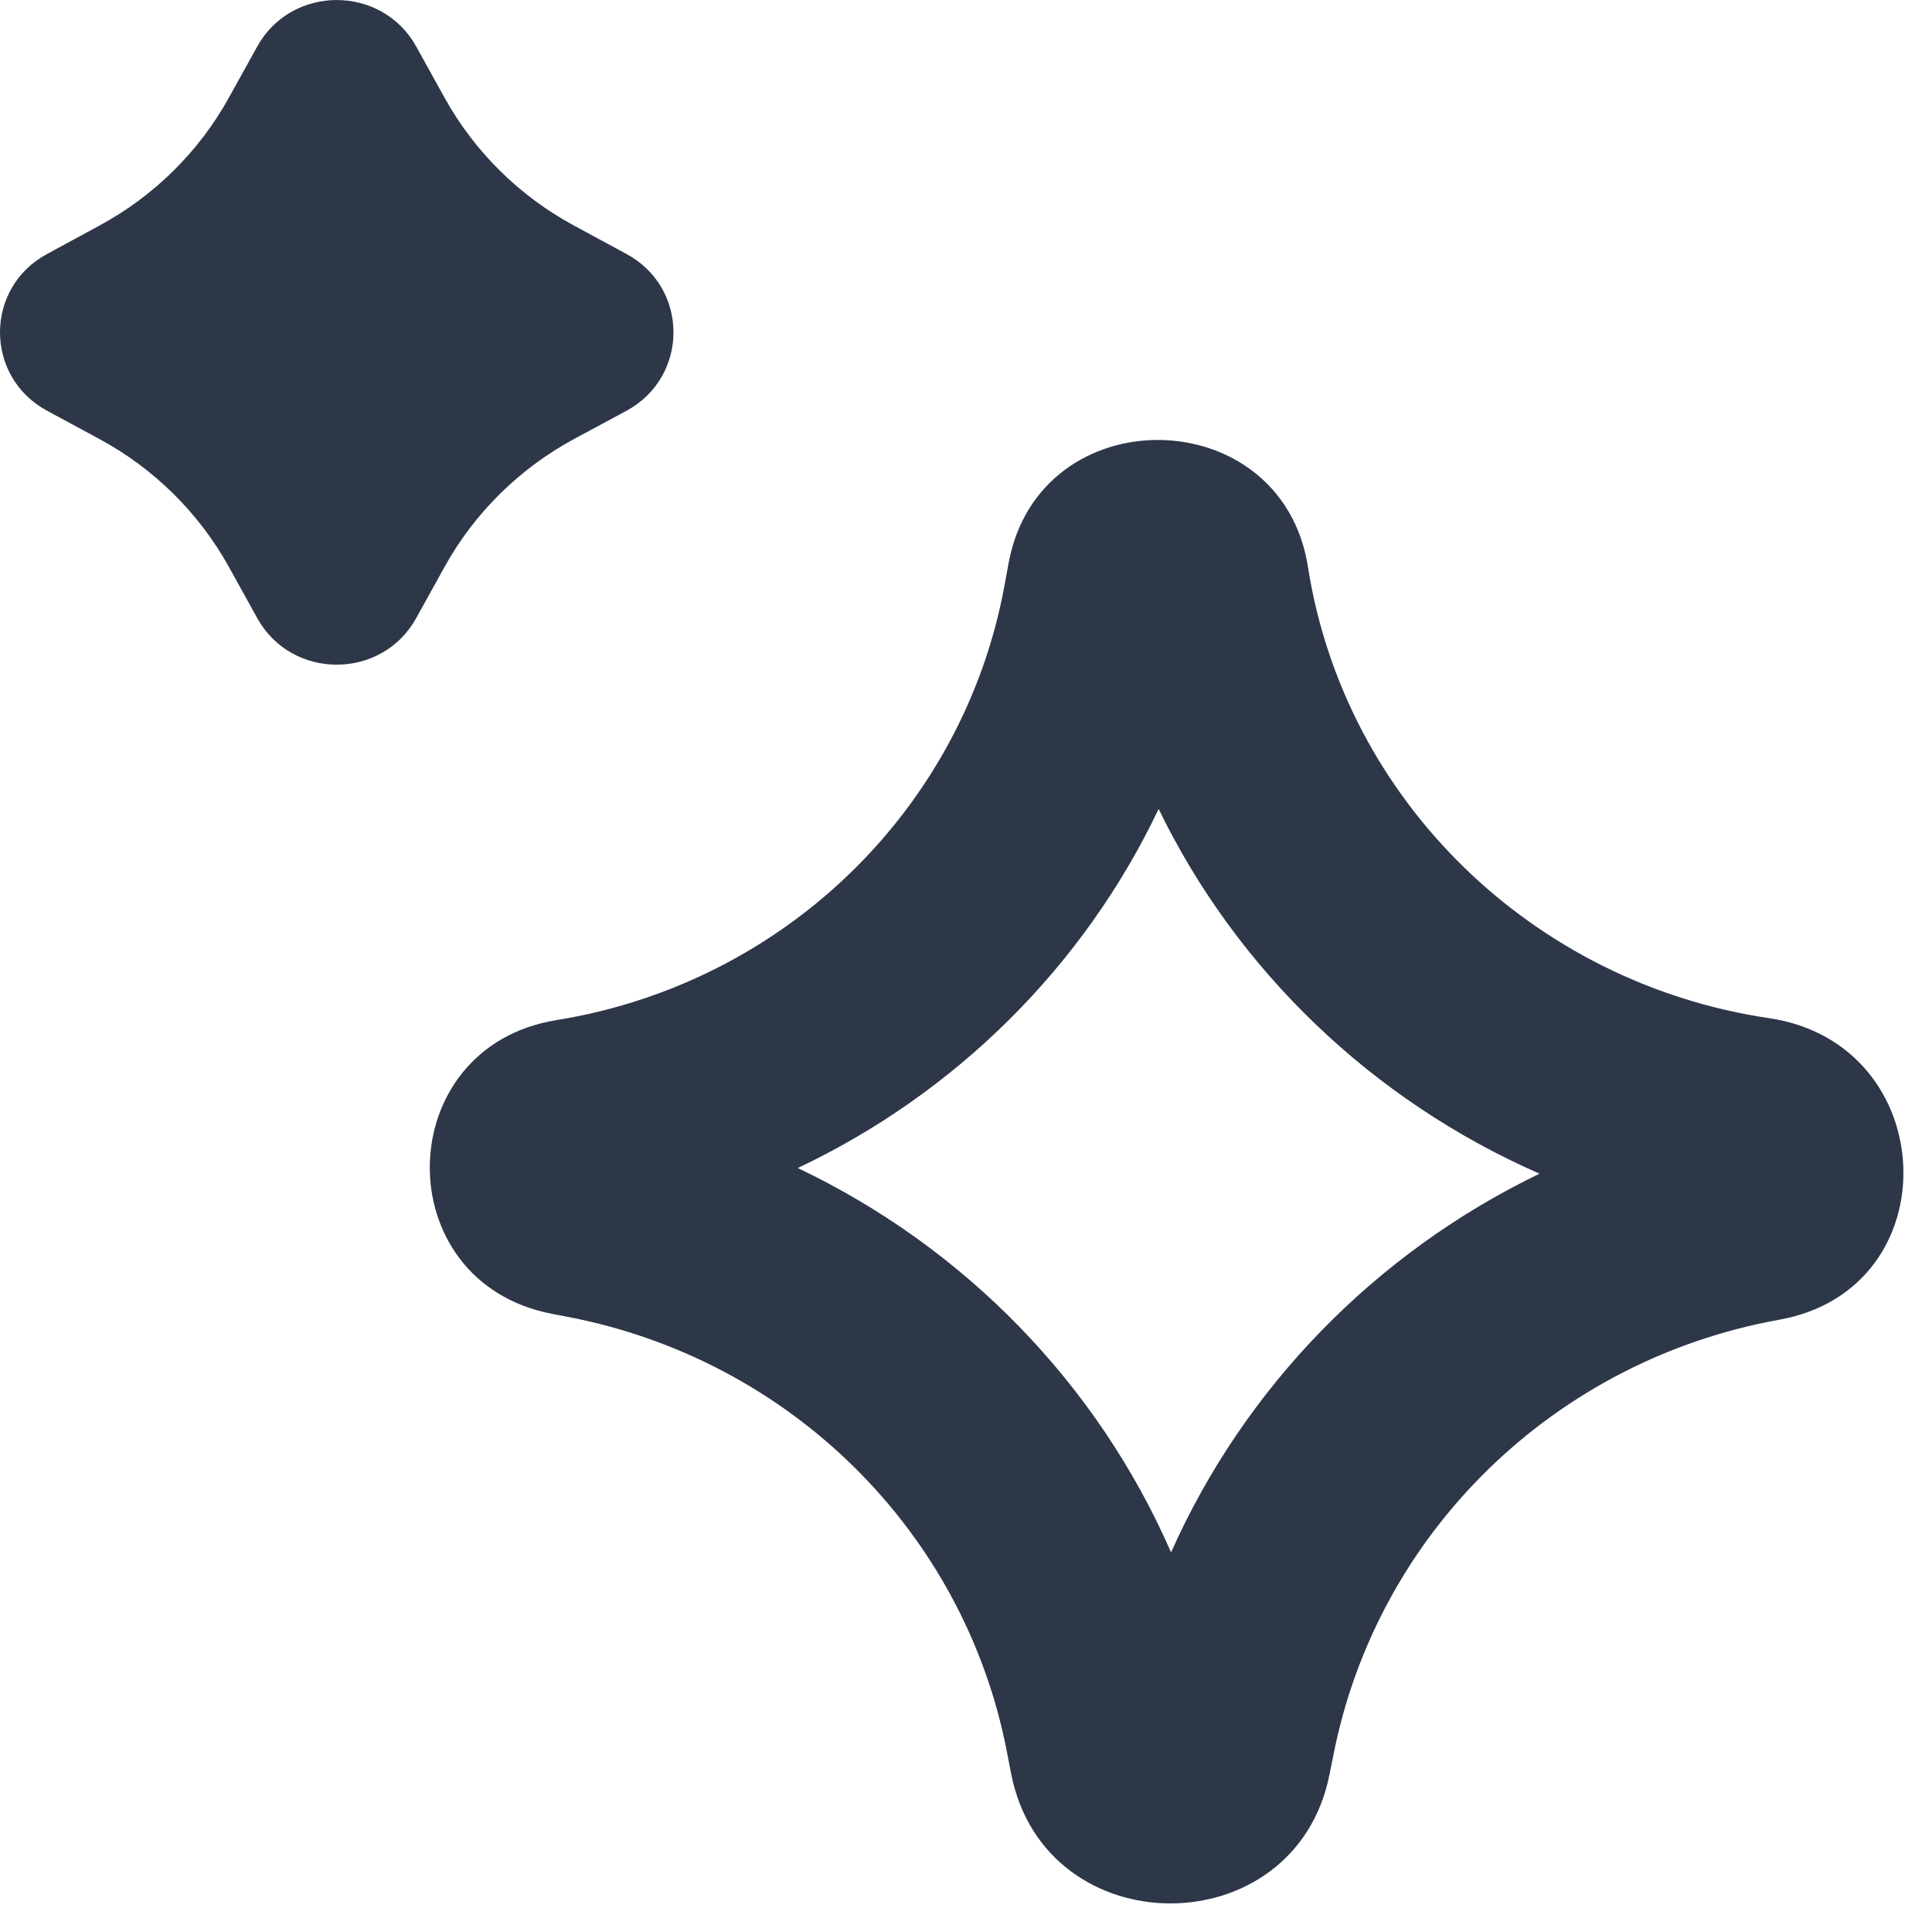
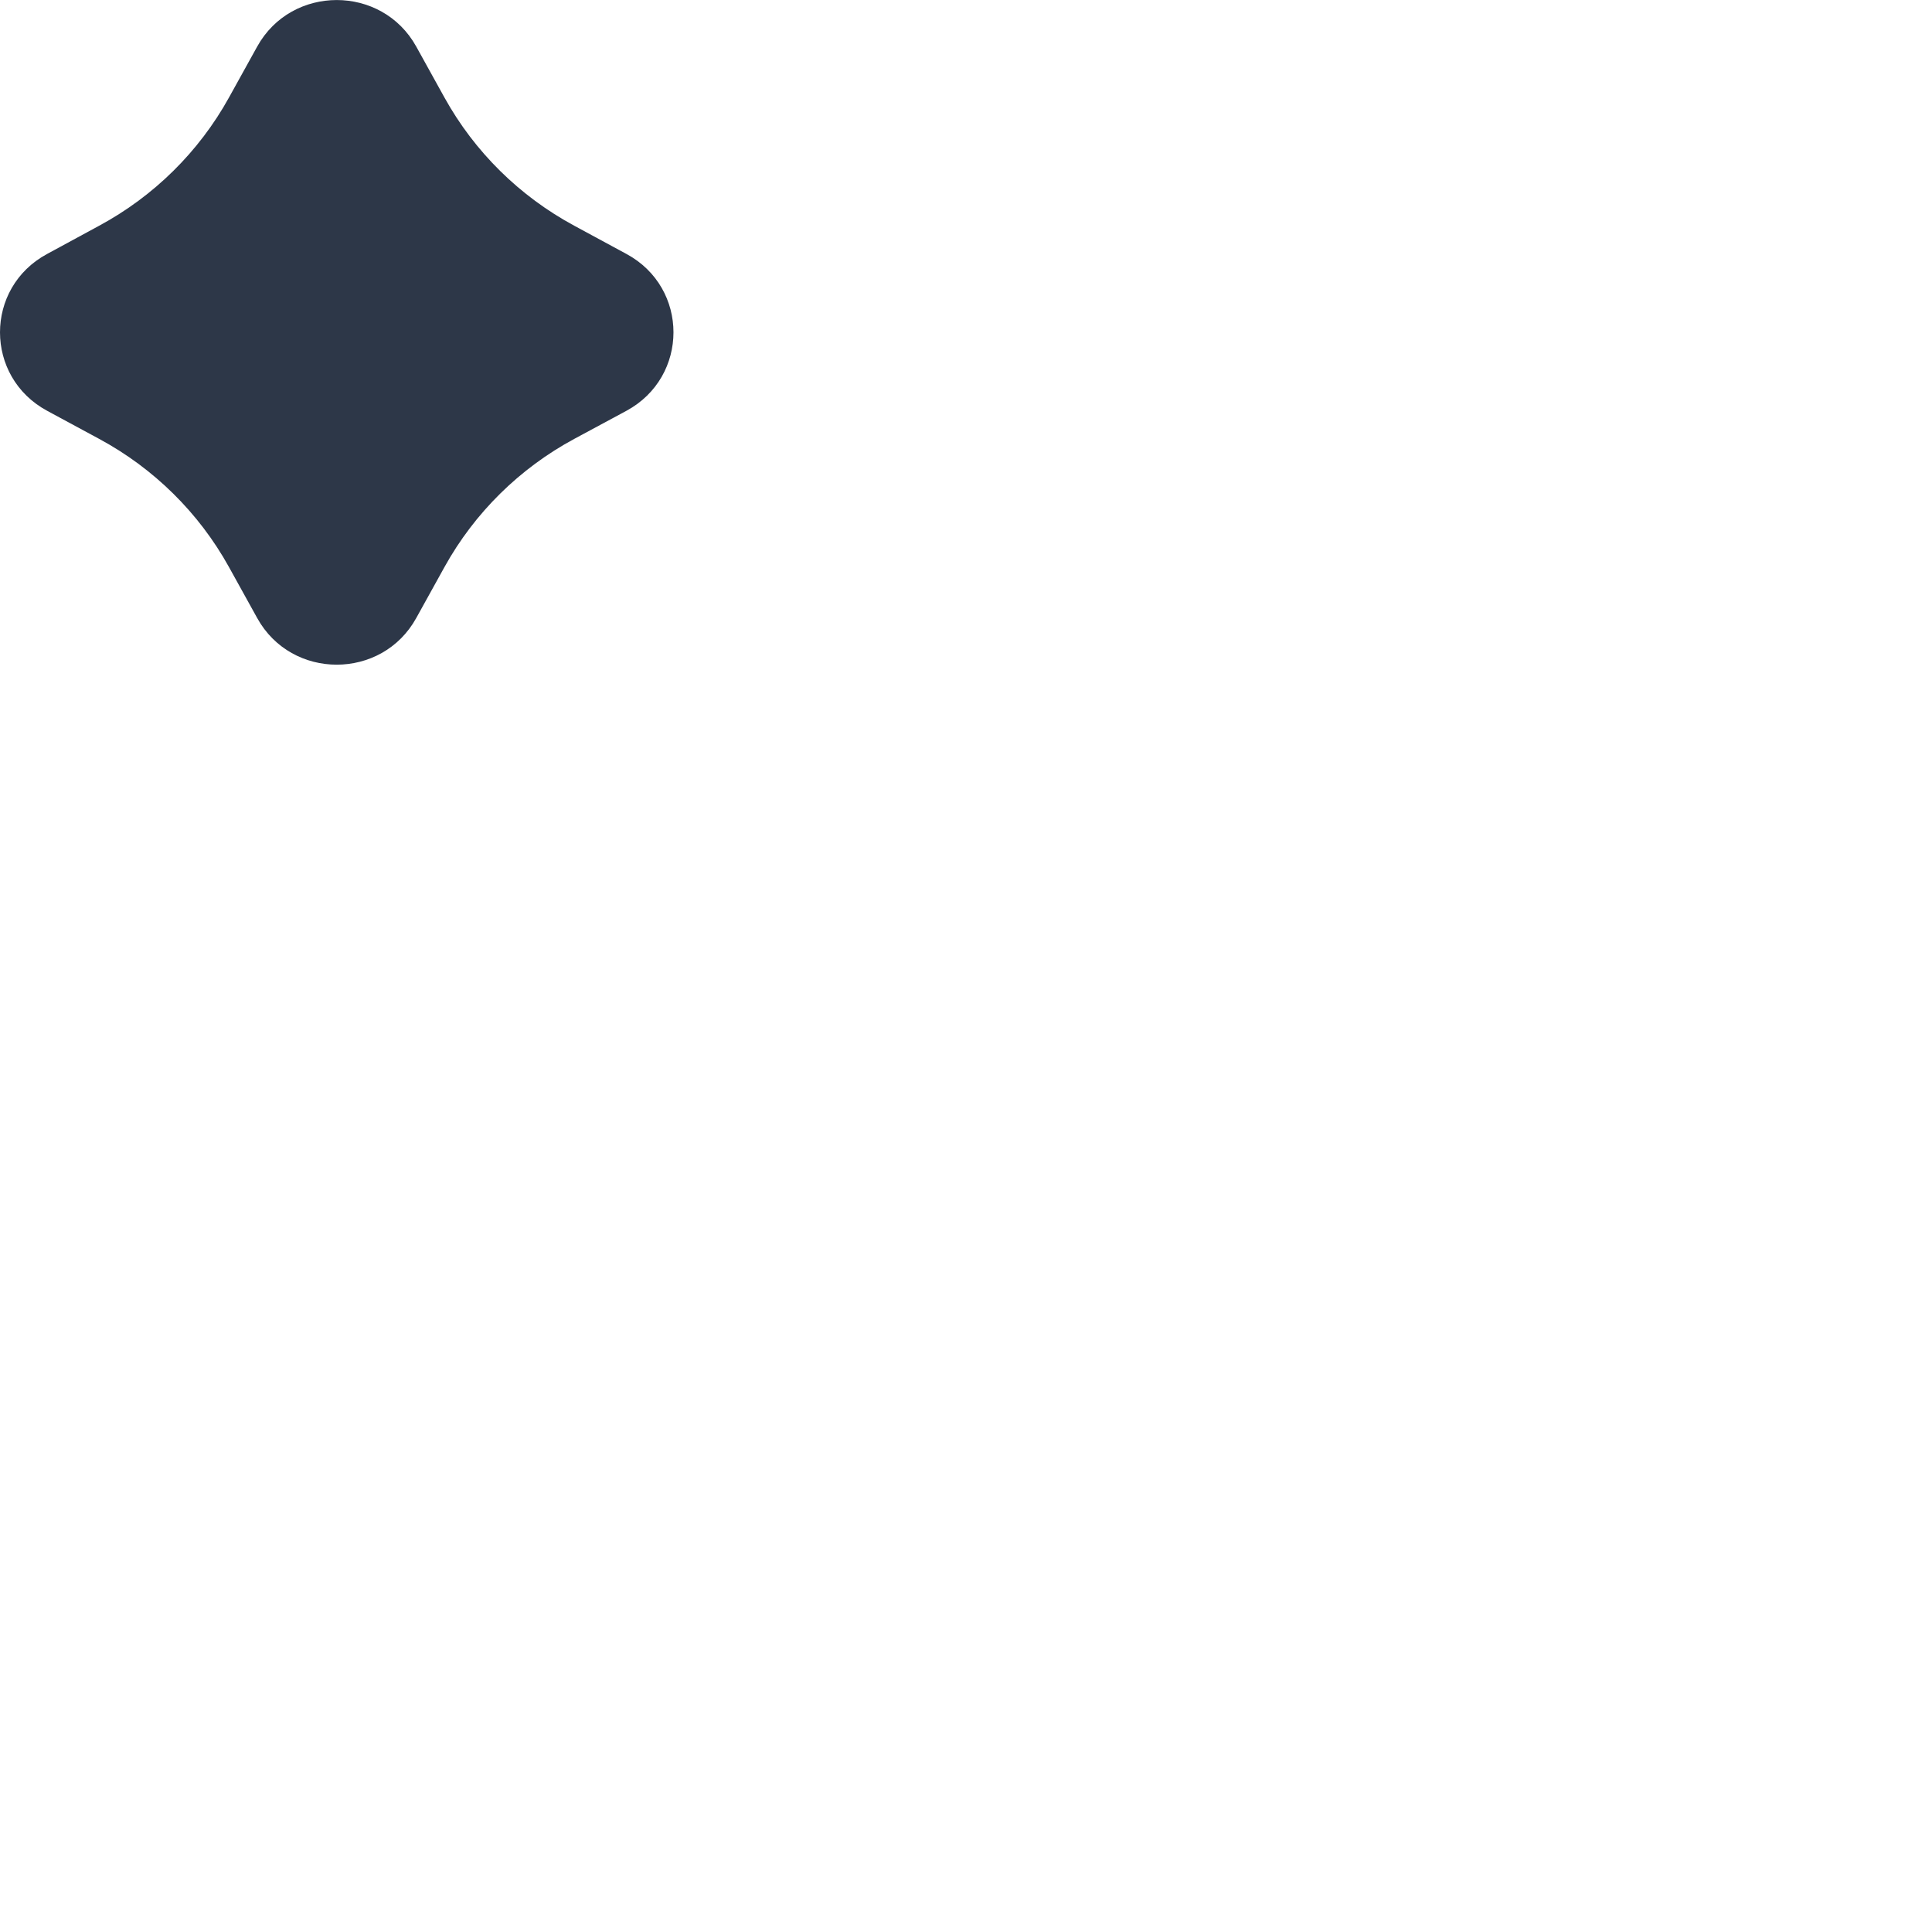
<svg xmlns="http://www.w3.org/2000/svg" fill="none" height="100%" overflow="visible" preserveAspectRatio="none" style="display: block;" viewBox="0 0 14 14" width="100%">
  <g id="Icon">
    <path d="M1.864 0.337C2.113 -0.112 2.767 -0.112 3.016 0.337L3.222 0.709C3.439 1.1 3.765 1.422 4.162 1.636L4.539 1.84C4.994 2.085 4.994 2.731 4.539 2.977L4.162 3.18C3.765 3.394 3.439 3.716 3.222 4.107L3.016 4.479C2.767 4.929 2.113 4.929 1.864 4.479L1.658 4.107C1.441 3.716 1.115 3.394 0.718 3.18L0.342 2.977C-0.114 2.731 -0.114 2.085 0.342 1.84L0.718 1.636C1.115 1.422 1.441 1.1 1.658 0.709L1.864 0.337Z" fill="#2D3748" />
-     <path clip-rule="evenodd" d="M9.478 4.108C9.288 2.898 7.532 2.875 7.309 4.079L7.278 4.248C6.978 5.867 5.679 7.126 4.033 7.392C2.826 7.587 2.801 9.292 4.002 9.521L4.112 9.542C5.723 9.85 6.982 11.093 7.294 12.682L7.327 12.853C7.573 14.106 9.39 14.106 9.635 12.854L9.662 12.72C9.977 11.111 11.26 9.857 12.894 9.563C14.138 9.339 14.07 7.563 12.819 7.378C11.106 7.124 9.742 5.798 9.478 4.108ZM8.486 11.249C9.02 10.05 9.969 9.078 11.156 8.505C9.949 7.976 8.966 7.037 8.396 5.862C7.854 7.001 6.928 7.921 5.781 8.464C6.99 9.039 7.953 10.029 8.486 11.249Z" fill="#2D3748" fill-rule="evenodd" />
  </g>
</svg>